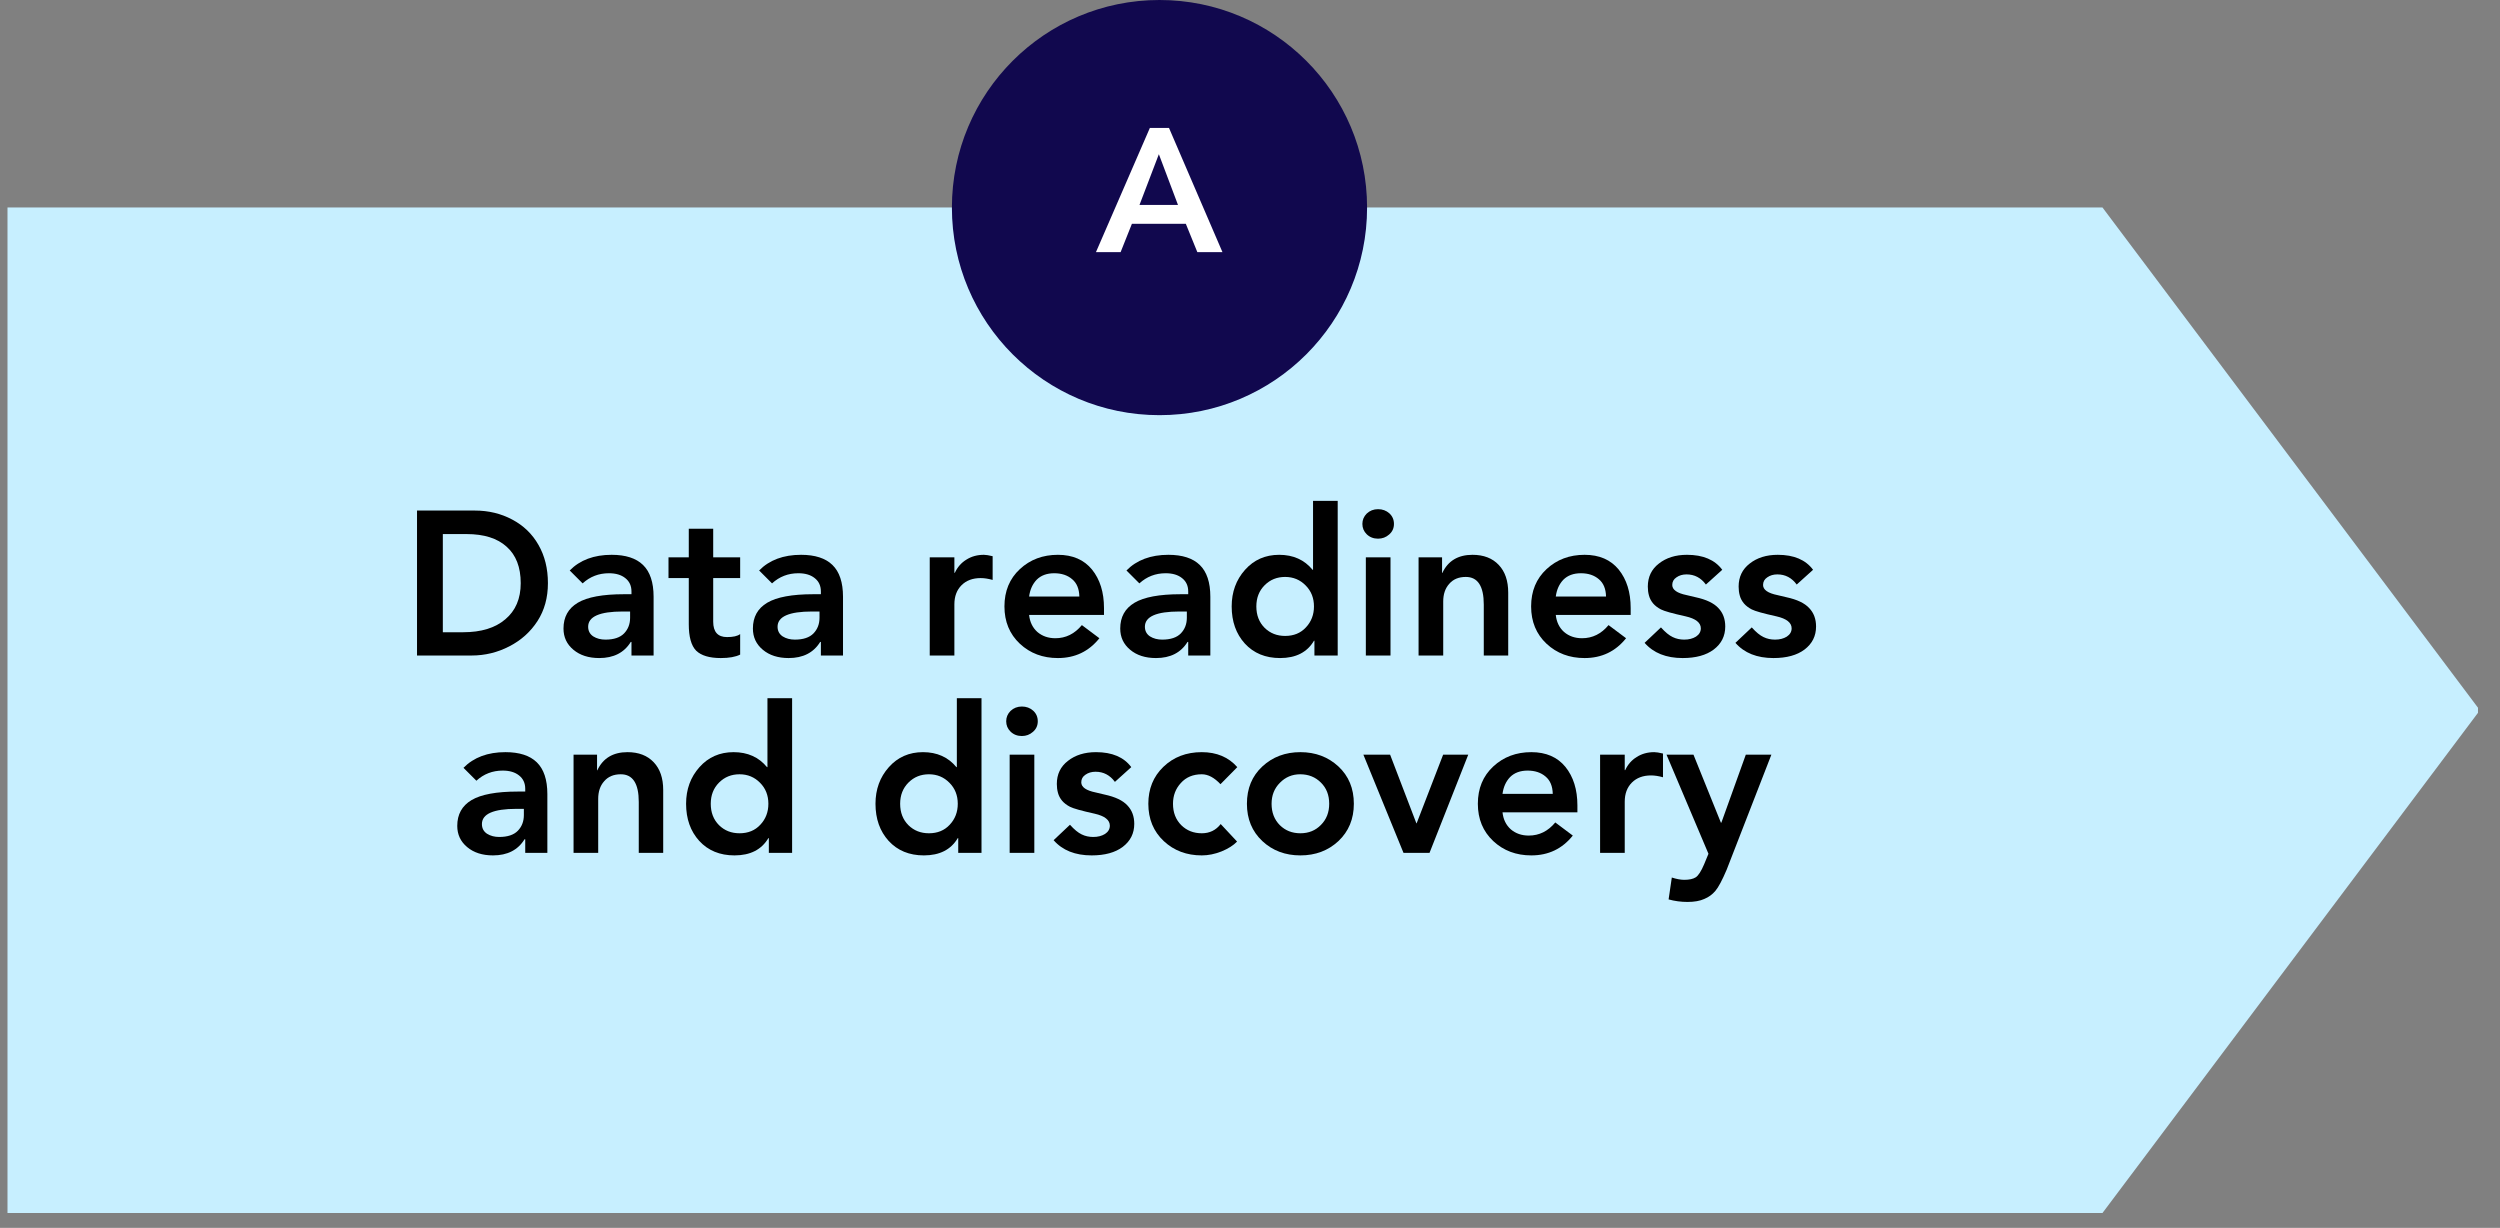
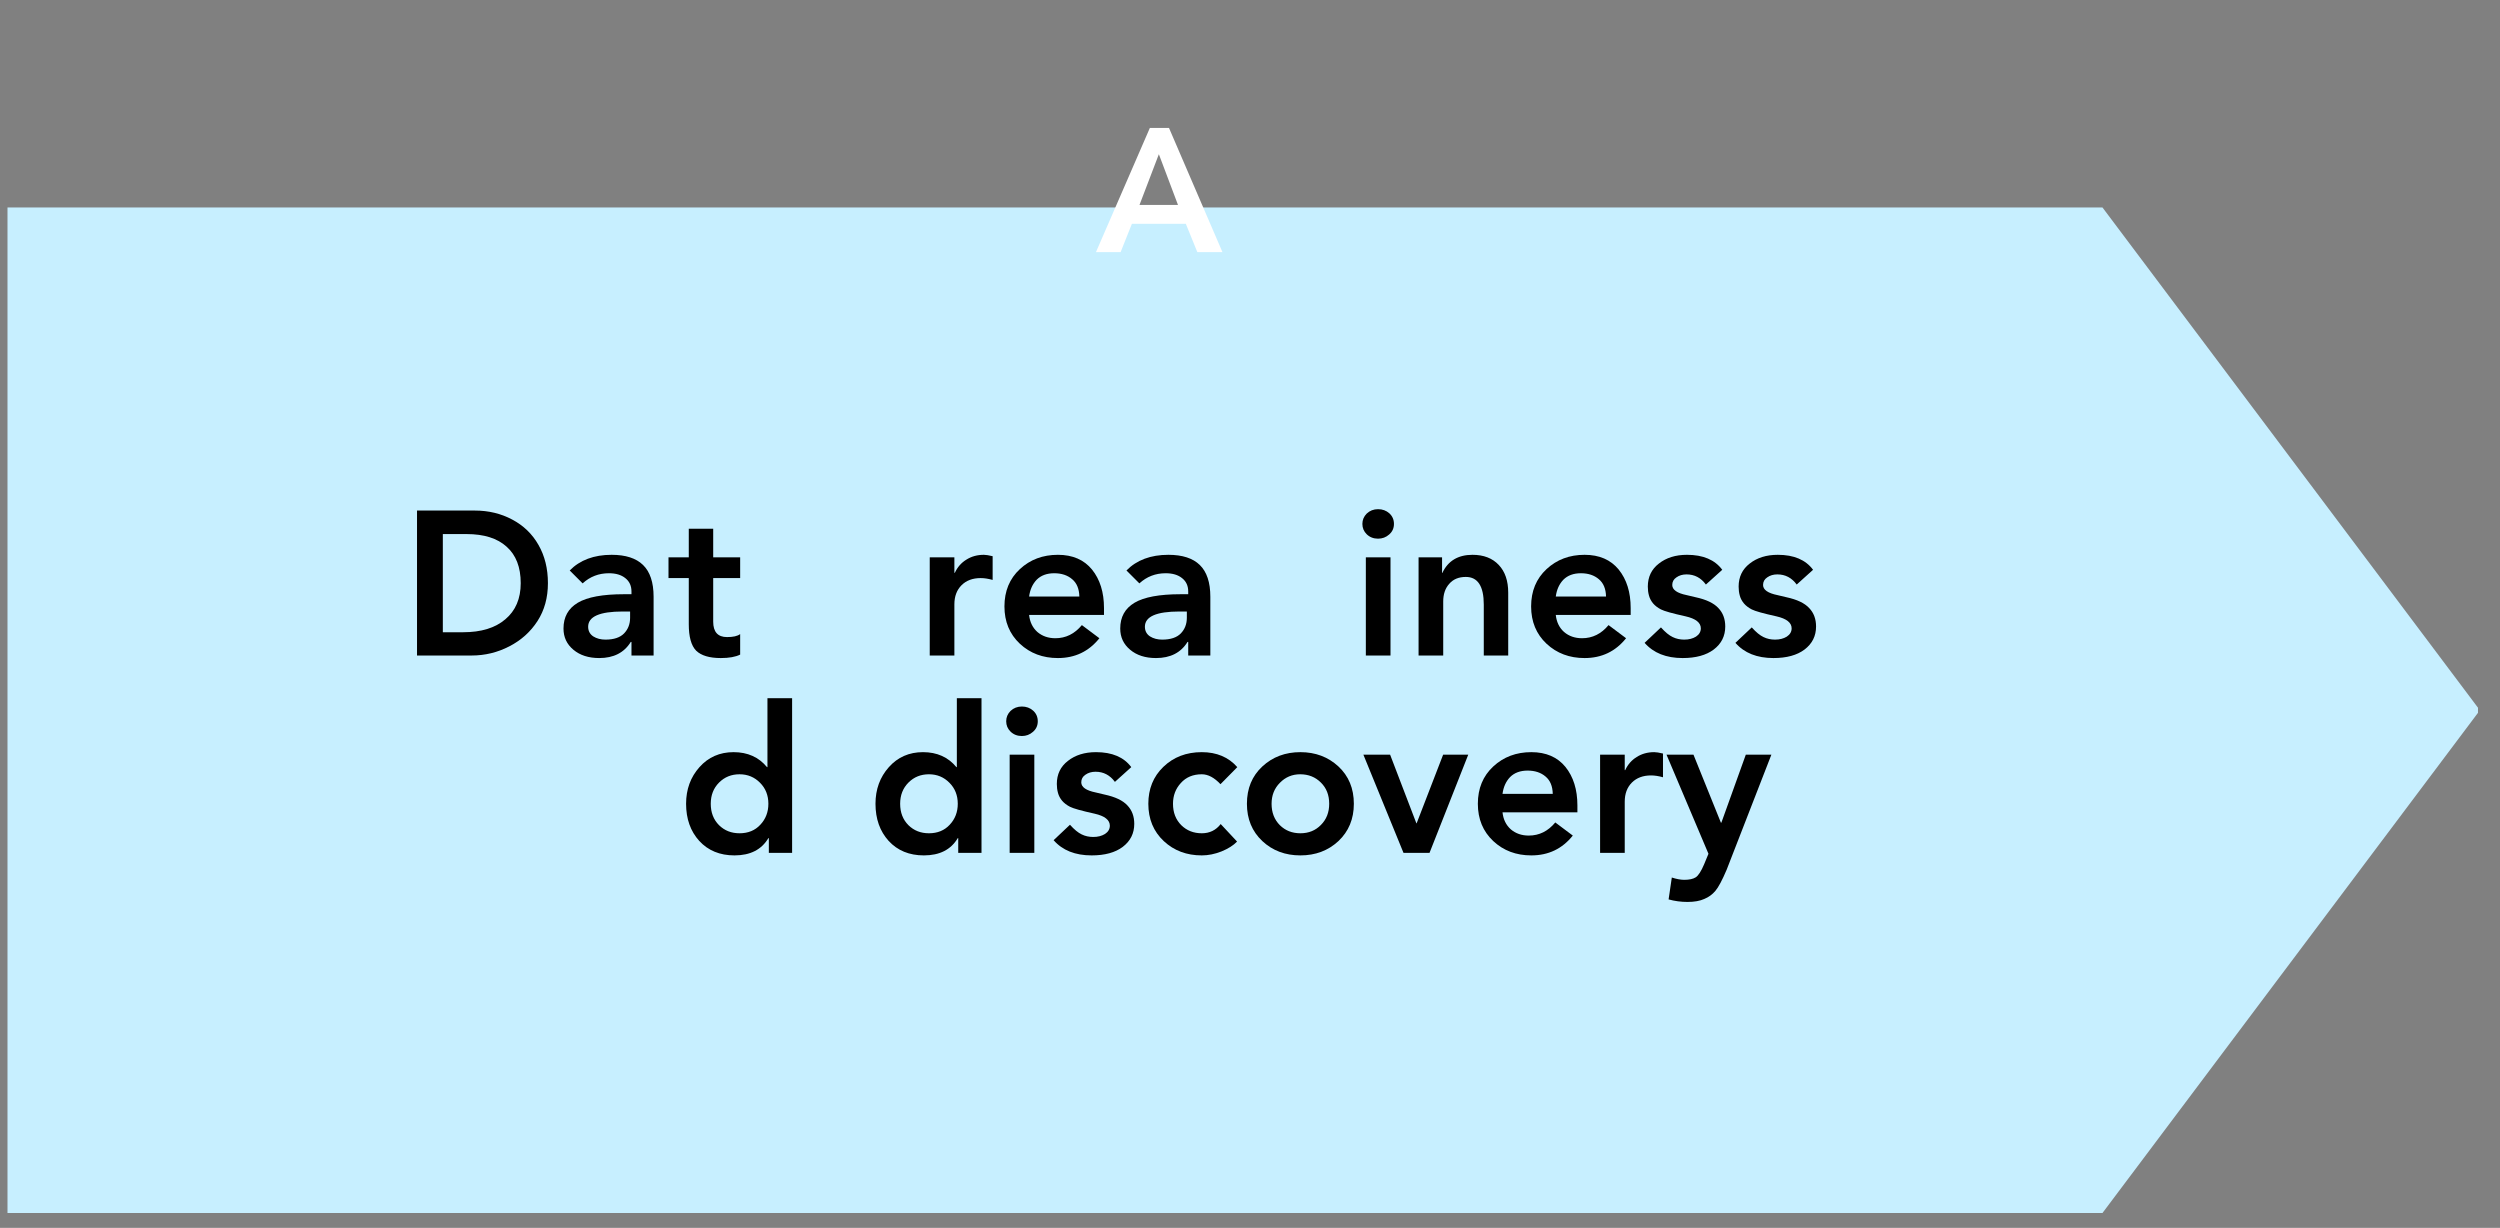
<svg xmlns="http://www.w3.org/2000/svg" width="226" zoomAndPan="magnify" viewBox="0 0 169.5 83.25" height="111" preserveAspectRatio="xMidYMid meet" version="1.0">
  <rect x="0" y="0" width="169.5" height="83.25" fill="#808080" stroke="none" />
  <defs>
    <g />
    <clipPath id="fc31ca8f92">
      <path d="M 0.508 14.066 L 168.273 14.066 L 168.273 82.242 L 0.508 82.242 Z M 0.508 14.066 " clip-rule="nonzero" />
    </clipPath>
    <clipPath id="2be9805a85">
      <path d="M 0.504 14.066 L 142.547 14.066 L 168.137 48.156 L 142.547 82.242 L 0.504 82.242 Z M 0.504 14.066 " clip-rule="nonzero" />
    </clipPath>
    <clipPath id="9b17ecd58d">
-       <path d="M 64.539 0 L 92.688 0 L 92.688 28.148 L 64.539 28.148 Z M 64.539 0 " clip-rule="nonzero" />
+       <path d="M 64.539 0 L 92.688 0 L 92.688 28.148 Z M 64.539 0 " clip-rule="nonzero" />
    </clipPath>
    <clipPath id="15791f57f2">
      <path d="M 78.613 0 C 70.84 0 64.539 6.301 64.539 14.074 C 64.539 21.848 70.84 28.148 78.613 28.148 C 86.387 28.148 92.688 21.848 92.688 14.074 C 92.688 6.301 86.387 0 78.613 0 Z M 78.613 0 " clip-rule="nonzero" />
    </clipPath>
  </defs>
  <g clip-path="url(#fc31ca8f92)">
    <g clip-path="url(#2be9805a85)">
      <path fill="#c7efff" d="M 0.504 82.242 L 0.504 14.066 L 168.008 14.066 L 168.008 82.242 Z M 0.504 82.242 " fill-opacity="1" fill-rule="nonzero" />
    </g>
  </g>
  <g clip-path="url(#9b17ecd58d)">
    <g clip-path="url(#15791f57f2)">
-       <path fill="#11084e" d="M 64.539 0 L 92.688 0 L 92.688 28.148 L 64.539 28.148 Z M 64.539 0 " fill-opacity="1" fill-rule="nonzero" />
-     </g>
+       </g>
  </g>
  <g fill="#ffffff" fill-opacity="1">
    <g transform="translate(74.305, 17.096)">
      <g>
        <path d="M 4.953 -8.422 L 8.578 0 L 6.875 0 L 6.094 -1.922 L 2.438 -1.922 L 1.672 0 L 0 0 L 3.656 -8.422 Z M 2.953 -3.203 L 5.562 -3.203 L 4.266 -6.641 Z M 2.953 -3.203 " />
      </g>
    </g>
  </g>
  <g fill="#000000" fill-opacity="1">
    <g transform="translate(27.18, 44.444)">
      <g>
        <path d="M 5.016 -9.828 C 5.941 -9.828 6.785 -9.625 7.547 -9.219 C 8.316 -8.812 8.91 -8.238 9.328 -7.5 C 9.754 -6.758 9.969 -5.895 9.969 -4.906 C 9.969 -3.926 9.734 -3.07 9.266 -2.344 C 8.797 -1.613 8.16 -1.039 7.359 -0.625 C 6.555 -0.207 5.703 0 4.797 0 L 1.094 0 L 1.094 -9.828 Z M 4.219 -1.578 C 5.438 -1.578 6.391 -1.867 7.078 -2.453 C 7.773 -3.035 8.125 -3.852 8.125 -4.906 C 8.125 -5.988 7.805 -6.812 7.172 -7.375 C 6.547 -7.945 5.641 -8.234 4.453 -8.234 L 2.844 -8.234 L 2.844 -1.578 Z M 4.219 -1.578 " />
      </g>
    </g>
  </g>
  <g fill="#000000" fill-opacity="1">
    <g transform="translate(37.705, 44.444)">
      <g>
        <path d="M 3.766 -6.828 C 4.711 -6.828 5.422 -6.598 5.891 -6.141 C 6.367 -5.68 6.609 -4.961 6.609 -3.984 L 6.609 0 L 5.109 0 L 5.109 -0.922 L 5.062 -0.922 C 4.613 -0.191 3.898 0.172 2.922 0.172 C 2.203 0.172 1.617 -0.016 1.172 -0.391 C 0.723 -0.766 0.5 -1.242 0.5 -1.828 C 0.5 -2.609 0.82 -3.191 1.469 -3.578 C 2.113 -3.961 3.156 -4.156 4.594 -4.156 L 5.109 -4.156 L 5.109 -4.344 C 5.109 -4.727 4.969 -5.031 4.688 -5.25 C 4.414 -5.469 4.047 -5.578 3.578 -5.578 C 2.891 -5.578 2.297 -5.348 1.797 -4.891 L 0.922 -5.766 C 1.617 -6.473 2.566 -6.828 3.766 -6.828 Z M 2.172 -1.953 C 2.172 -1.672 2.285 -1.453 2.516 -1.297 C 2.754 -1.148 3.031 -1.078 3.344 -1.078 C 3.914 -1.078 4.336 -1.219 4.609 -1.5 C 4.879 -1.781 5.016 -2.133 5.016 -2.562 L 5.016 -2.984 L 4.516 -2.984 C 2.953 -2.984 2.172 -2.641 2.172 -1.953 Z M 2.172 -1.953 " />
      </g>
    </g>
  </g>
  <g fill="#000000" fill-opacity="1">
    <g transform="translate(45.152, 44.444)">
      <g>
        <path d="M 3.203 -8.594 L 3.203 -6.656 L 5.031 -6.656 L 5.031 -5.25 L 3.203 -5.25 L 3.203 -2.297 C 3.203 -1.598 3.516 -1.25 4.141 -1.25 C 4.555 -1.25 4.852 -1.316 5.031 -1.453 L 5.031 -0.062 C 4.719 0.094 4.281 0.172 3.719 0.172 C 2.945 0.172 2.391 0.004 2.047 -0.328 C 1.711 -0.672 1.547 -1.27 1.547 -2.125 L 1.547 -5.25 L 0.172 -5.25 L 0.172 -6.656 L 1.547 -6.656 L 1.547 -8.594 Z M 3.203 -8.594 " />
      </g>
    </g>
  </g>
  <g fill="#000000" fill-opacity="1">
    <g transform="translate(50.547, 44.444)">
      <g>
-         <path d="M 3.766 -6.828 C 4.711 -6.828 5.422 -6.598 5.891 -6.141 C 6.367 -5.68 6.609 -4.961 6.609 -3.984 L 6.609 0 L 5.109 0 L 5.109 -0.922 L 5.062 -0.922 C 4.613 -0.191 3.898 0.172 2.922 0.172 C 2.203 0.172 1.617 -0.016 1.172 -0.391 C 0.723 -0.766 0.5 -1.242 0.5 -1.828 C 0.5 -2.609 0.82 -3.191 1.469 -3.578 C 2.113 -3.961 3.156 -4.156 4.594 -4.156 L 5.109 -4.156 L 5.109 -4.344 C 5.109 -4.727 4.969 -5.031 4.688 -5.25 C 4.414 -5.469 4.047 -5.578 3.578 -5.578 C 2.891 -5.578 2.297 -5.348 1.797 -4.891 L 0.922 -5.766 C 1.617 -6.473 2.566 -6.828 3.766 -6.828 Z M 2.172 -1.953 C 2.172 -1.672 2.285 -1.453 2.516 -1.297 C 2.754 -1.148 3.031 -1.078 3.344 -1.078 C 3.914 -1.078 4.336 -1.219 4.609 -1.5 C 4.879 -1.781 5.016 -2.133 5.016 -2.562 L 5.016 -2.984 L 4.516 -2.984 C 2.953 -2.984 2.172 -2.641 2.172 -1.953 Z M 2.172 -1.953 " />
-       </g>
+         </g>
    </g>
  </g>
  <g fill="#000000" fill-opacity="1">
    <g transform="translate(57.993, 44.444)">
      <g />
    </g>
  </g>
  <g fill="#000000" fill-opacity="1">
    <g transform="translate(62.098, 44.444)">
      <g>
        <path d="M 4.609 -6.828 C 4.742 -6.828 4.941 -6.797 5.203 -6.734 L 5.203 -5.125 C 4.91 -5.207 4.641 -5.25 4.391 -5.25 C 3.848 -5.25 3.414 -5.086 3.094 -4.766 C 2.77 -4.441 2.609 -4.008 2.609 -3.469 L 2.609 0 L 0.938 0 L 0.938 -6.656 L 2.609 -6.656 L 2.609 -5.609 L 2.641 -5.609 C 2.816 -5.992 3.078 -6.289 3.422 -6.5 C 3.766 -6.719 4.16 -6.828 4.609 -6.828 Z M 4.609 -6.828 " />
      </g>
    </g>
  </g>
  <g fill="#000000" fill-opacity="1">
    <g transform="translate(67.492, 44.444)">
      <g>
        <path d="M 4.234 -6.828 C 5.234 -6.828 6.004 -6.492 6.547 -5.828 C 7.086 -5.16 7.359 -4.289 7.359 -3.219 L 7.359 -2.75 L 2.281 -2.75 C 2.332 -2.27 2.52 -1.883 2.844 -1.594 C 3.176 -1.312 3.582 -1.172 4.062 -1.172 C 4.77 -1.172 5.367 -1.469 5.859 -2.062 L 7.047 -1.172 C 6.328 -0.273 5.391 0.172 4.234 0.172 C 3.211 0.172 2.352 -0.148 1.656 -0.797 C 0.957 -1.453 0.609 -2.297 0.609 -3.328 C 0.609 -4.367 0.957 -5.211 1.656 -5.859 C 2.352 -6.504 3.211 -6.828 4.234 -6.828 Z M 5.688 -4 C 5.676 -4.52 5.516 -4.91 5.203 -5.172 C 4.891 -5.441 4.484 -5.578 3.984 -5.578 C 3.484 -5.578 3.086 -5.43 2.797 -5.141 C 2.516 -4.848 2.344 -4.469 2.281 -4 Z M 5.688 -4 " />
      </g>
    </g>
  </g>
  <g fill="#000000" fill-opacity="1">
    <g transform="translate(75.452, 44.444)">
      <g>
        <path d="M 3.766 -6.828 C 4.711 -6.828 5.422 -6.598 5.891 -6.141 C 6.367 -5.68 6.609 -4.961 6.609 -3.984 L 6.609 0 L 5.109 0 L 5.109 -0.922 L 5.062 -0.922 C 4.613 -0.191 3.898 0.172 2.922 0.172 C 2.203 0.172 1.617 -0.016 1.172 -0.391 C 0.723 -0.766 0.5 -1.242 0.5 -1.828 C 0.5 -2.609 0.82 -3.191 1.469 -3.578 C 2.113 -3.961 3.156 -4.156 4.594 -4.156 L 5.109 -4.156 L 5.109 -4.344 C 5.109 -4.727 4.969 -5.031 4.688 -5.25 C 4.414 -5.469 4.047 -5.578 3.578 -5.578 C 2.891 -5.578 2.297 -5.348 1.797 -4.891 L 0.922 -5.766 C 1.617 -6.473 2.566 -6.828 3.766 -6.828 Z M 2.172 -1.953 C 2.172 -1.672 2.285 -1.453 2.516 -1.297 C 2.754 -1.148 3.031 -1.078 3.344 -1.078 C 3.914 -1.078 4.336 -1.219 4.609 -1.5 C 4.879 -1.781 5.016 -2.133 5.016 -2.562 L 5.016 -2.984 L 4.516 -2.984 C 2.953 -2.984 2.172 -2.641 2.172 -1.953 Z M 2.172 -1.953 " />
      </g>
    </g>
  </g>
  <g fill="#000000" fill-opacity="1">
    <g transform="translate(82.899, 44.444)">
      <g>
-         <path d="M 7.797 -10.484 L 7.797 0 L 6.219 0 L 6.219 -1 L 6.188 -1 C 5.727 -0.219 4.961 0.172 3.891 0.172 C 2.898 0.172 2.102 -0.156 1.5 -0.812 C 0.906 -1.469 0.609 -2.305 0.609 -3.328 C 0.609 -4.305 0.91 -5.133 1.516 -5.812 C 2.117 -6.488 2.891 -6.828 3.828 -6.828 C 4.785 -6.828 5.539 -6.488 6.094 -5.812 L 6.125 -5.812 L 6.125 -10.484 Z M 2.281 -3.328 C 2.281 -2.734 2.469 -2.25 2.844 -1.875 C 3.219 -1.508 3.68 -1.328 4.234 -1.328 C 4.816 -1.328 5.285 -1.52 5.641 -1.906 C 6.004 -2.289 6.188 -2.766 6.188 -3.328 C 6.188 -3.898 6 -4.375 5.625 -4.75 C 5.25 -5.133 4.785 -5.328 4.234 -5.328 C 3.68 -5.328 3.219 -5.141 2.844 -4.766 C 2.469 -4.391 2.281 -3.91 2.281 -3.328 Z M 2.281 -3.328 " />
-       </g>
+         </g>
    </g>
  </g>
  <g fill="#000000" fill-opacity="1">
    <g transform="translate(91.635, 44.444)">
      <g>
        <path d="M 1.797 -9.922 C 2.098 -9.922 2.352 -9.828 2.562 -9.641 C 2.77 -9.453 2.875 -9.211 2.875 -8.922 C 2.875 -8.629 2.766 -8.391 2.547 -8.203 C 2.336 -8.016 2.086 -7.922 1.797 -7.922 C 1.492 -7.922 1.238 -8.02 1.031 -8.219 C 0.832 -8.414 0.734 -8.648 0.734 -8.922 C 0.734 -9.191 0.832 -9.426 1.031 -9.625 C 1.238 -9.82 1.492 -9.922 1.797 -9.922 Z M 2.641 -6.656 L 2.641 0 L 0.969 0 L 0.969 -6.656 Z M 2.641 -6.656 " />
      </g>
    </g>
  </g>
  <g fill="#000000" fill-opacity="1">
    <g transform="translate(95.241, 44.444)">
      <g>
        <path d="M 4.594 -6.828 C 5.352 -6.828 5.945 -6.598 6.375 -6.141 C 6.801 -5.691 7.016 -5.066 7.016 -4.266 L 7.016 0 L 5.359 0 L 5.359 -3.453 C 5.359 -4.703 4.953 -5.328 4.141 -5.328 C 3.66 -5.328 3.285 -5.172 3.016 -4.859 C 2.742 -4.555 2.609 -4.156 2.609 -3.656 L 2.609 0 L 0.938 0 L 0.938 -6.656 L 2.531 -6.656 L 2.531 -5.594 L 2.547 -5.594 C 2.93 -6.414 3.613 -6.828 4.594 -6.828 Z M 4.594 -6.828 " />
      </g>
    </g>
  </g>
  <g fill="#000000" fill-opacity="1">
    <g transform="translate(103.201, 44.444)">
      <g>
        <path d="M 4.234 -6.828 C 5.234 -6.828 6.004 -6.492 6.547 -5.828 C 7.086 -5.16 7.359 -4.289 7.359 -3.219 L 7.359 -2.75 L 2.281 -2.75 C 2.332 -2.27 2.52 -1.883 2.844 -1.594 C 3.176 -1.312 3.582 -1.172 4.062 -1.172 C 4.77 -1.172 5.367 -1.469 5.859 -2.062 L 7.047 -1.172 C 6.328 -0.273 5.391 0.172 4.234 0.172 C 3.211 0.172 2.352 -0.148 1.656 -0.797 C 0.957 -1.453 0.609 -2.297 0.609 -3.328 C 0.609 -4.367 0.957 -5.211 1.656 -5.859 C 2.352 -6.504 3.211 -6.828 4.234 -6.828 Z M 5.688 -4 C 5.676 -4.52 5.516 -4.91 5.203 -5.172 C 4.891 -5.441 4.484 -5.578 3.984 -5.578 C 3.484 -5.578 3.086 -5.43 2.797 -5.141 C 2.516 -4.848 2.344 -4.469 2.281 -4 Z M 5.688 -4 " />
      </g>
    </g>
  </g>
  <g fill="#000000" fill-opacity="1">
    <g transform="translate(111.16, 44.444)">
      <g>
        <path d="M 3.219 -6.828 C 4.312 -6.828 5.109 -6.488 5.609 -5.812 L 4.5 -4.812 C 4.164 -5.27 3.727 -5.5 3.188 -5.5 C 2.914 -5.5 2.688 -5.43 2.5 -5.297 C 2.312 -5.172 2.219 -5 2.219 -4.781 C 2.219 -4.457 2.547 -4.227 3.203 -4.094 L 3.797 -3.953 C 4.523 -3.797 5.039 -3.551 5.344 -3.219 C 5.656 -2.895 5.812 -2.477 5.812 -1.969 C 5.812 -1.32 5.551 -0.801 5.031 -0.406 C 4.52 -0.02 3.816 0.172 2.922 0.172 C 1.805 0.172 0.945 -0.172 0.344 -0.859 L 1.453 -1.906 C 1.742 -1.582 2.008 -1.363 2.25 -1.25 C 2.488 -1.133 2.75 -1.078 3.031 -1.078 C 3.344 -1.078 3.609 -1.145 3.828 -1.281 C 4.047 -1.426 4.156 -1.613 4.156 -1.844 C 4.156 -2.227 3.812 -2.5 3.125 -2.656 C 2.238 -2.852 1.68 -3.008 1.453 -3.125 C 1.234 -3.238 1.055 -3.375 0.922 -3.531 C 0.785 -3.695 0.691 -3.875 0.641 -4.062 C 0.586 -4.258 0.562 -4.461 0.562 -4.672 C 0.562 -5.328 0.812 -5.848 1.312 -6.234 C 1.812 -6.629 2.445 -6.828 3.219 -6.828 Z M 3.219 -6.828 " />
      </g>
    </g>
  </g>
  <g fill="#000000" fill-opacity="1">
    <g transform="translate(117.317, 44.444)">
      <g>
        <path d="M 3.219 -6.828 C 4.312 -6.828 5.109 -6.488 5.609 -5.812 L 4.5 -4.812 C 4.164 -5.27 3.727 -5.5 3.188 -5.5 C 2.914 -5.5 2.688 -5.43 2.5 -5.297 C 2.312 -5.172 2.219 -5 2.219 -4.781 C 2.219 -4.457 2.547 -4.227 3.203 -4.094 L 3.797 -3.953 C 4.523 -3.797 5.039 -3.551 5.344 -3.219 C 5.656 -2.895 5.812 -2.477 5.812 -1.969 C 5.812 -1.32 5.551 -0.801 5.031 -0.406 C 4.52 -0.02 3.816 0.172 2.922 0.172 C 1.805 0.172 0.945 -0.172 0.344 -0.859 L 1.453 -1.906 C 1.742 -1.582 2.008 -1.363 2.25 -1.25 C 2.488 -1.133 2.75 -1.078 3.031 -1.078 C 3.344 -1.078 3.609 -1.145 3.828 -1.281 C 4.047 -1.426 4.156 -1.613 4.156 -1.844 C 4.156 -2.227 3.812 -2.5 3.125 -2.656 C 2.238 -2.852 1.68 -3.008 1.453 -3.125 C 1.234 -3.238 1.055 -3.375 0.922 -3.531 C 0.785 -3.695 0.691 -3.875 0.641 -4.062 C 0.586 -4.258 0.562 -4.461 0.562 -4.672 C 0.562 -5.328 0.812 -5.848 1.312 -6.234 C 1.812 -6.629 2.445 -6.828 3.219 -6.828 Z M 3.219 -6.828 " />
      </g>
    </g>
  </g>
  <g fill="#000000" fill-opacity="1">
    <g transform="translate(30.502, 57.824)">
      <g>
-         <path d="M 3.766 -6.828 C 4.711 -6.828 5.422 -6.598 5.891 -6.141 C 6.367 -5.68 6.609 -4.961 6.609 -3.984 L 6.609 0 L 5.109 0 L 5.109 -0.922 L 5.062 -0.922 C 4.613 -0.191 3.898 0.172 2.922 0.172 C 2.203 0.172 1.617 -0.016 1.172 -0.391 C 0.723 -0.766 0.5 -1.242 0.5 -1.828 C 0.5 -2.609 0.82 -3.191 1.469 -3.578 C 2.113 -3.961 3.156 -4.156 4.594 -4.156 L 5.109 -4.156 L 5.109 -4.344 C 5.109 -4.727 4.969 -5.031 4.688 -5.25 C 4.414 -5.469 4.047 -5.578 3.578 -5.578 C 2.891 -5.578 2.297 -5.348 1.797 -4.891 L 0.922 -5.766 C 1.617 -6.473 2.566 -6.828 3.766 -6.828 Z M 2.172 -1.953 C 2.172 -1.672 2.285 -1.453 2.516 -1.297 C 2.754 -1.148 3.031 -1.078 3.344 -1.078 C 3.914 -1.078 4.336 -1.219 4.609 -1.5 C 4.879 -1.781 5.016 -2.133 5.016 -2.562 L 5.016 -2.984 L 4.516 -2.984 C 2.953 -2.984 2.172 -2.641 2.172 -1.953 Z M 2.172 -1.953 " />
-       </g>
+         </g>
    </g>
  </g>
  <g fill="#000000" fill-opacity="1">
    <g transform="translate(37.949, 57.824)">
      <g>
-         <path d="M 4.594 -6.828 C 5.352 -6.828 5.945 -6.598 6.375 -6.141 C 6.801 -5.691 7.016 -5.066 7.016 -4.266 L 7.016 0 L 5.359 0 L 5.359 -3.453 C 5.359 -4.703 4.953 -5.328 4.141 -5.328 C 3.66 -5.328 3.285 -5.172 3.016 -4.859 C 2.742 -4.555 2.609 -4.156 2.609 -3.656 L 2.609 0 L 0.938 0 L 0.938 -6.656 L 2.531 -6.656 L 2.531 -5.594 L 2.547 -5.594 C 2.93 -6.414 3.613 -6.828 4.594 -6.828 Z M 4.594 -6.828 " />
-       </g>
+         </g>
    </g>
  </g>
  <g fill="#000000" fill-opacity="1">
    <g transform="translate(45.908, 57.824)">
      <g>
        <path d="M 7.797 -10.484 L 7.797 0 L 6.219 0 L 6.219 -1 L 6.188 -1 C 5.727 -0.219 4.961 0.172 3.891 0.172 C 2.898 0.172 2.102 -0.156 1.5 -0.812 C 0.906 -1.469 0.609 -2.305 0.609 -3.328 C 0.609 -4.305 0.91 -5.133 1.516 -5.812 C 2.117 -6.488 2.891 -6.828 3.828 -6.828 C 4.785 -6.828 5.539 -6.488 6.094 -5.812 L 6.125 -5.812 L 6.125 -10.484 Z M 2.281 -3.328 C 2.281 -2.734 2.469 -2.25 2.844 -1.875 C 3.219 -1.508 3.68 -1.328 4.234 -1.328 C 4.816 -1.328 5.285 -1.52 5.641 -1.906 C 6.004 -2.289 6.188 -2.766 6.188 -3.328 C 6.188 -3.898 6 -4.375 5.625 -4.75 C 5.25 -5.133 4.785 -5.328 4.234 -5.328 C 3.68 -5.328 3.219 -5.141 2.844 -4.766 C 2.469 -4.391 2.281 -3.91 2.281 -3.328 Z M 2.281 -3.328 " />
      </g>
    </g>
  </g>
  <g fill="#000000" fill-opacity="1">
    <g transform="translate(54.645, 57.824)">
      <g />
    </g>
  </g>
  <g fill="#000000" fill-opacity="1">
    <g transform="translate(58.749, 57.824)">
      <g>
        <path d="M 7.797 -10.484 L 7.797 0 L 6.219 0 L 6.219 -1 L 6.188 -1 C 5.727 -0.219 4.961 0.172 3.891 0.172 C 2.898 0.172 2.102 -0.156 1.5 -0.812 C 0.906 -1.469 0.609 -2.305 0.609 -3.328 C 0.609 -4.305 0.91 -5.133 1.516 -5.812 C 2.117 -6.488 2.891 -6.828 3.828 -6.828 C 4.785 -6.828 5.539 -6.488 6.094 -5.812 L 6.125 -5.812 L 6.125 -10.484 Z M 2.281 -3.328 C 2.281 -2.734 2.469 -2.25 2.844 -1.875 C 3.219 -1.508 3.68 -1.328 4.234 -1.328 C 4.816 -1.328 5.285 -1.52 5.641 -1.906 C 6.004 -2.289 6.188 -2.766 6.188 -3.328 C 6.188 -3.898 6 -4.375 5.625 -4.75 C 5.25 -5.133 4.785 -5.328 4.234 -5.328 C 3.68 -5.328 3.219 -5.141 2.844 -4.766 C 2.469 -4.391 2.281 -3.91 2.281 -3.328 Z M 2.281 -3.328 " />
      </g>
    </g>
  </g>
  <g fill="#000000" fill-opacity="1">
    <g transform="translate(67.486, 57.824)">
      <g>
        <path d="M 1.797 -9.922 C 2.098 -9.922 2.352 -9.828 2.562 -9.641 C 2.77 -9.453 2.875 -9.211 2.875 -8.922 C 2.875 -8.629 2.766 -8.391 2.547 -8.203 C 2.336 -8.016 2.086 -7.922 1.797 -7.922 C 1.492 -7.922 1.238 -8.02 1.031 -8.219 C 0.832 -8.414 0.734 -8.648 0.734 -8.922 C 0.734 -9.191 0.832 -9.426 1.031 -9.625 C 1.238 -9.82 1.492 -9.922 1.797 -9.922 Z M 2.641 -6.656 L 2.641 0 L 0.969 0 L 0.969 -6.656 Z M 2.641 -6.656 " />
      </g>
    </g>
  </g>
  <g fill="#000000" fill-opacity="1">
    <g transform="translate(71.091, 57.824)">
      <g>
        <path d="M 3.219 -6.828 C 4.312 -6.828 5.109 -6.488 5.609 -5.812 L 4.5 -4.812 C 4.164 -5.27 3.727 -5.5 3.188 -5.5 C 2.914 -5.5 2.688 -5.43 2.5 -5.297 C 2.312 -5.172 2.219 -5 2.219 -4.781 C 2.219 -4.457 2.547 -4.227 3.203 -4.094 L 3.797 -3.953 C 4.523 -3.797 5.039 -3.551 5.344 -3.219 C 5.656 -2.895 5.812 -2.477 5.812 -1.969 C 5.812 -1.32 5.551 -0.801 5.031 -0.406 C 4.52 -0.02 3.816 0.172 2.922 0.172 C 1.805 0.172 0.945 -0.172 0.344 -0.859 L 1.453 -1.906 C 1.742 -1.582 2.008 -1.363 2.25 -1.25 C 2.488 -1.133 2.75 -1.078 3.031 -1.078 C 3.344 -1.078 3.609 -1.145 3.828 -1.281 C 4.047 -1.426 4.156 -1.613 4.156 -1.844 C 4.156 -2.227 3.812 -2.5 3.125 -2.656 C 2.238 -2.852 1.68 -3.008 1.453 -3.125 C 1.234 -3.238 1.055 -3.375 0.922 -3.531 C 0.785 -3.695 0.691 -3.875 0.641 -4.062 C 0.586 -4.258 0.562 -4.461 0.562 -4.672 C 0.562 -5.328 0.812 -5.848 1.312 -6.234 C 1.812 -6.629 2.445 -6.828 3.219 -6.828 Z M 3.219 -6.828 " />
      </g>
    </g>
  </g>
  <g fill="#000000" fill-opacity="1">
    <g transform="translate(77.248, 57.824)">
      <g>
        <path d="M 4.234 -6.828 C 5.242 -6.828 6.047 -6.488 6.641 -5.812 L 5.5 -4.656 C 5.082 -5.102 4.66 -5.328 4.234 -5.328 C 3.641 -5.328 3.164 -5.129 2.812 -4.734 C 2.457 -4.348 2.281 -3.879 2.281 -3.328 C 2.281 -2.734 2.469 -2.25 2.844 -1.875 C 3.219 -1.508 3.68 -1.328 4.234 -1.328 C 4.766 -1.328 5.191 -1.535 5.516 -1.953 L 6.625 -0.766 C 6.375 -0.504 6.02 -0.281 5.562 -0.094 C 5.113 0.082 4.672 0.172 4.234 0.172 C 3.211 0.172 2.352 -0.148 1.656 -0.797 C 0.957 -1.453 0.609 -2.297 0.609 -3.328 C 0.609 -4.336 0.945 -5.172 1.625 -5.828 C 2.312 -6.492 3.18 -6.828 4.234 -6.828 Z M 4.234 -6.828 " />
      </g>
    </g>
  </g>
  <g fill="#000000" fill-opacity="1">
    <g transform="translate(83.932, 57.824)">
      <g>
        <path d="M 4.234 -6.828 C 5.254 -6.828 6.113 -6.504 6.812 -5.859 C 7.508 -5.211 7.859 -4.367 7.859 -3.328 C 7.859 -2.297 7.508 -1.453 6.812 -0.797 C 6.113 -0.148 5.254 0.172 4.234 0.172 C 3.211 0.172 2.352 -0.148 1.656 -0.797 C 0.957 -1.453 0.609 -2.297 0.609 -3.328 C 0.609 -4.367 0.957 -5.211 1.656 -5.859 C 2.352 -6.504 3.211 -6.828 4.234 -6.828 Z M 2.281 -3.328 C 2.281 -2.734 2.469 -2.25 2.844 -1.875 C 3.219 -1.508 3.68 -1.328 4.234 -1.328 C 4.797 -1.328 5.258 -1.516 5.625 -1.891 C 6 -2.266 6.188 -2.742 6.188 -3.328 C 6.188 -3.922 6 -4.398 5.625 -4.766 C 5.25 -5.141 4.781 -5.328 4.219 -5.328 C 3.676 -5.328 3.219 -5.133 2.844 -4.75 C 2.469 -4.375 2.281 -3.898 2.281 -3.328 Z M 2.281 -3.328 " />
      </g>
    </g>
  </g>
  <g fill="#000000" fill-opacity="1">
    <g transform="translate(92.391, 57.824)">
      <g>
        <path d="M 1.859 -6.656 L 3.641 -2 L 3.656 -2 L 5.453 -6.656 L 7.156 -6.656 L 4.531 0 L 2.766 0 L 0.047 -6.656 Z M 1.859 -6.656 " />
      </g>
    </g>
  </g>
  <g fill="#000000" fill-opacity="1">
    <g transform="translate(99.589, 57.824)">
      <g>
        <path d="M 4.234 -6.828 C 5.234 -6.828 6.004 -6.492 6.547 -5.828 C 7.086 -5.16 7.359 -4.289 7.359 -3.219 L 7.359 -2.75 L 2.281 -2.75 C 2.332 -2.27 2.52 -1.883 2.844 -1.594 C 3.176 -1.312 3.582 -1.172 4.062 -1.172 C 4.77 -1.172 5.367 -1.469 5.859 -2.062 L 7.047 -1.172 C 6.328 -0.273 5.391 0.172 4.234 0.172 C 3.211 0.172 2.352 -0.148 1.656 -0.797 C 0.957 -1.453 0.609 -2.297 0.609 -3.328 C 0.609 -4.367 0.957 -5.211 1.656 -5.859 C 2.352 -6.504 3.211 -6.828 4.234 -6.828 Z M 5.688 -4 C 5.676 -4.52 5.516 -4.91 5.203 -5.172 C 4.891 -5.441 4.484 -5.578 3.984 -5.578 C 3.484 -5.578 3.086 -5.43 2.797 -5.141 C 2.516 -4.848 2.344 -4.469 2.281 -4 Z M 5.688 -4 " />
      </g>
    </g>
  </g>
  <g fill="#000000" fill-opacity="1">
    <g transform="translate(107.548, 57.824)">
      <g>
        <path d="M 4.609 -6.828 C 4.742 -6.828 4.941 -6.797 5.203 -6.734 L 5.203 -5.125 C 4.91 -5.207 4.641 -5.25 4.391 -5.25 C 3.848 -5.25 3.414 -5.086 3.094 -4.766 C 2.77 -4.441 2.609 -4.008 2.609 -3.469 L 2.609 0 L 0.938 0 L 0.938 -6.656 L 2.609 -6.656 L 2.609 -5.609 L 2.641 -5.609 C 2.816 -5.992 3.078 -6.289 3.422 -6.5 C 3.766 -6.719 4.16 -6.828 4.609 -6.828 Z M 4.609 -6.828 " />
      </g>
    </g>
  </g>
  <g fill="#000000" fill-opacity="1">
    <g transform="translate(112.943, 57.824)">
      <g>
        <path d="M 1.875 -6.656 L 3.734 -2.047 L 3.766 -2.047 L 5.422 -6.656 L 7.156 -6.656 L 4.125 1.141 C 3.82 1.859 3.566 2.336 3.359 2.578 C 3.16 2.816 2.91 3 2.609 3.125 C 2.316 3.258 1.938 3.328 1.469 3.328 C 1.031 3.328 0.602 3.27 0.188 3.156 L 0.406 1.672 C 0.719 1.773 1 1.828 1.25 1.828 C 1.594 1.828 1.852 1.77 2.031 1.656 C 2.207 1.539 2.395 1.25 2.594 0.781 L 2.891 0.062 L 0.047 -6.656 Z M 1.875 -6.656 " />
      </g>
    </g>
  </g>
</svg>